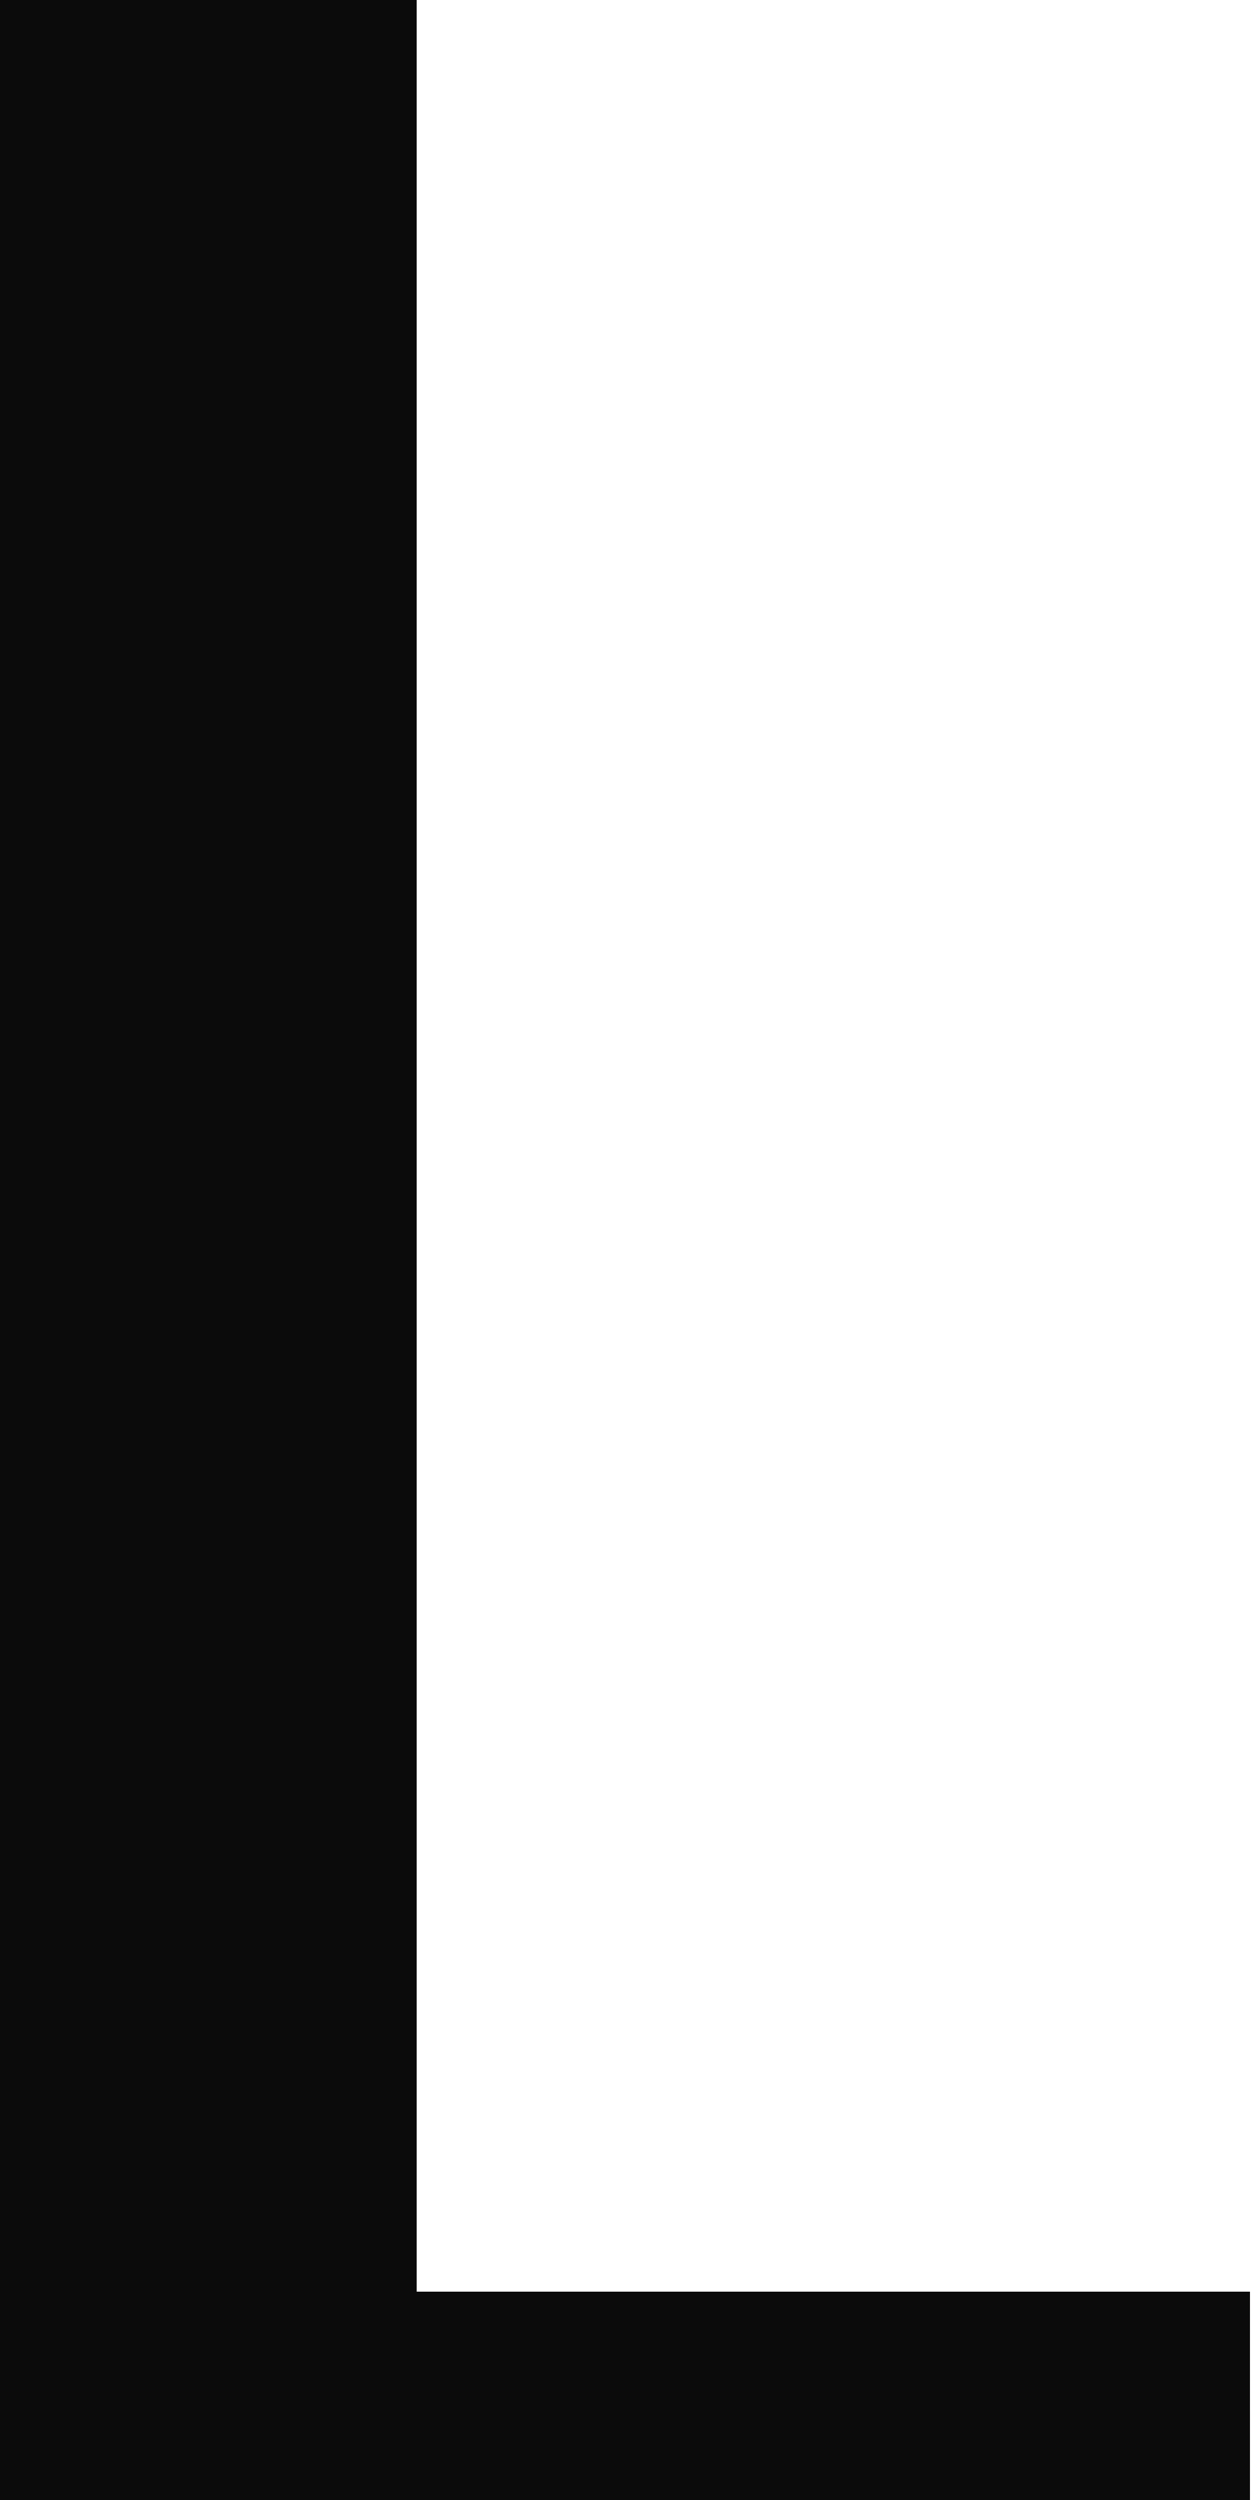
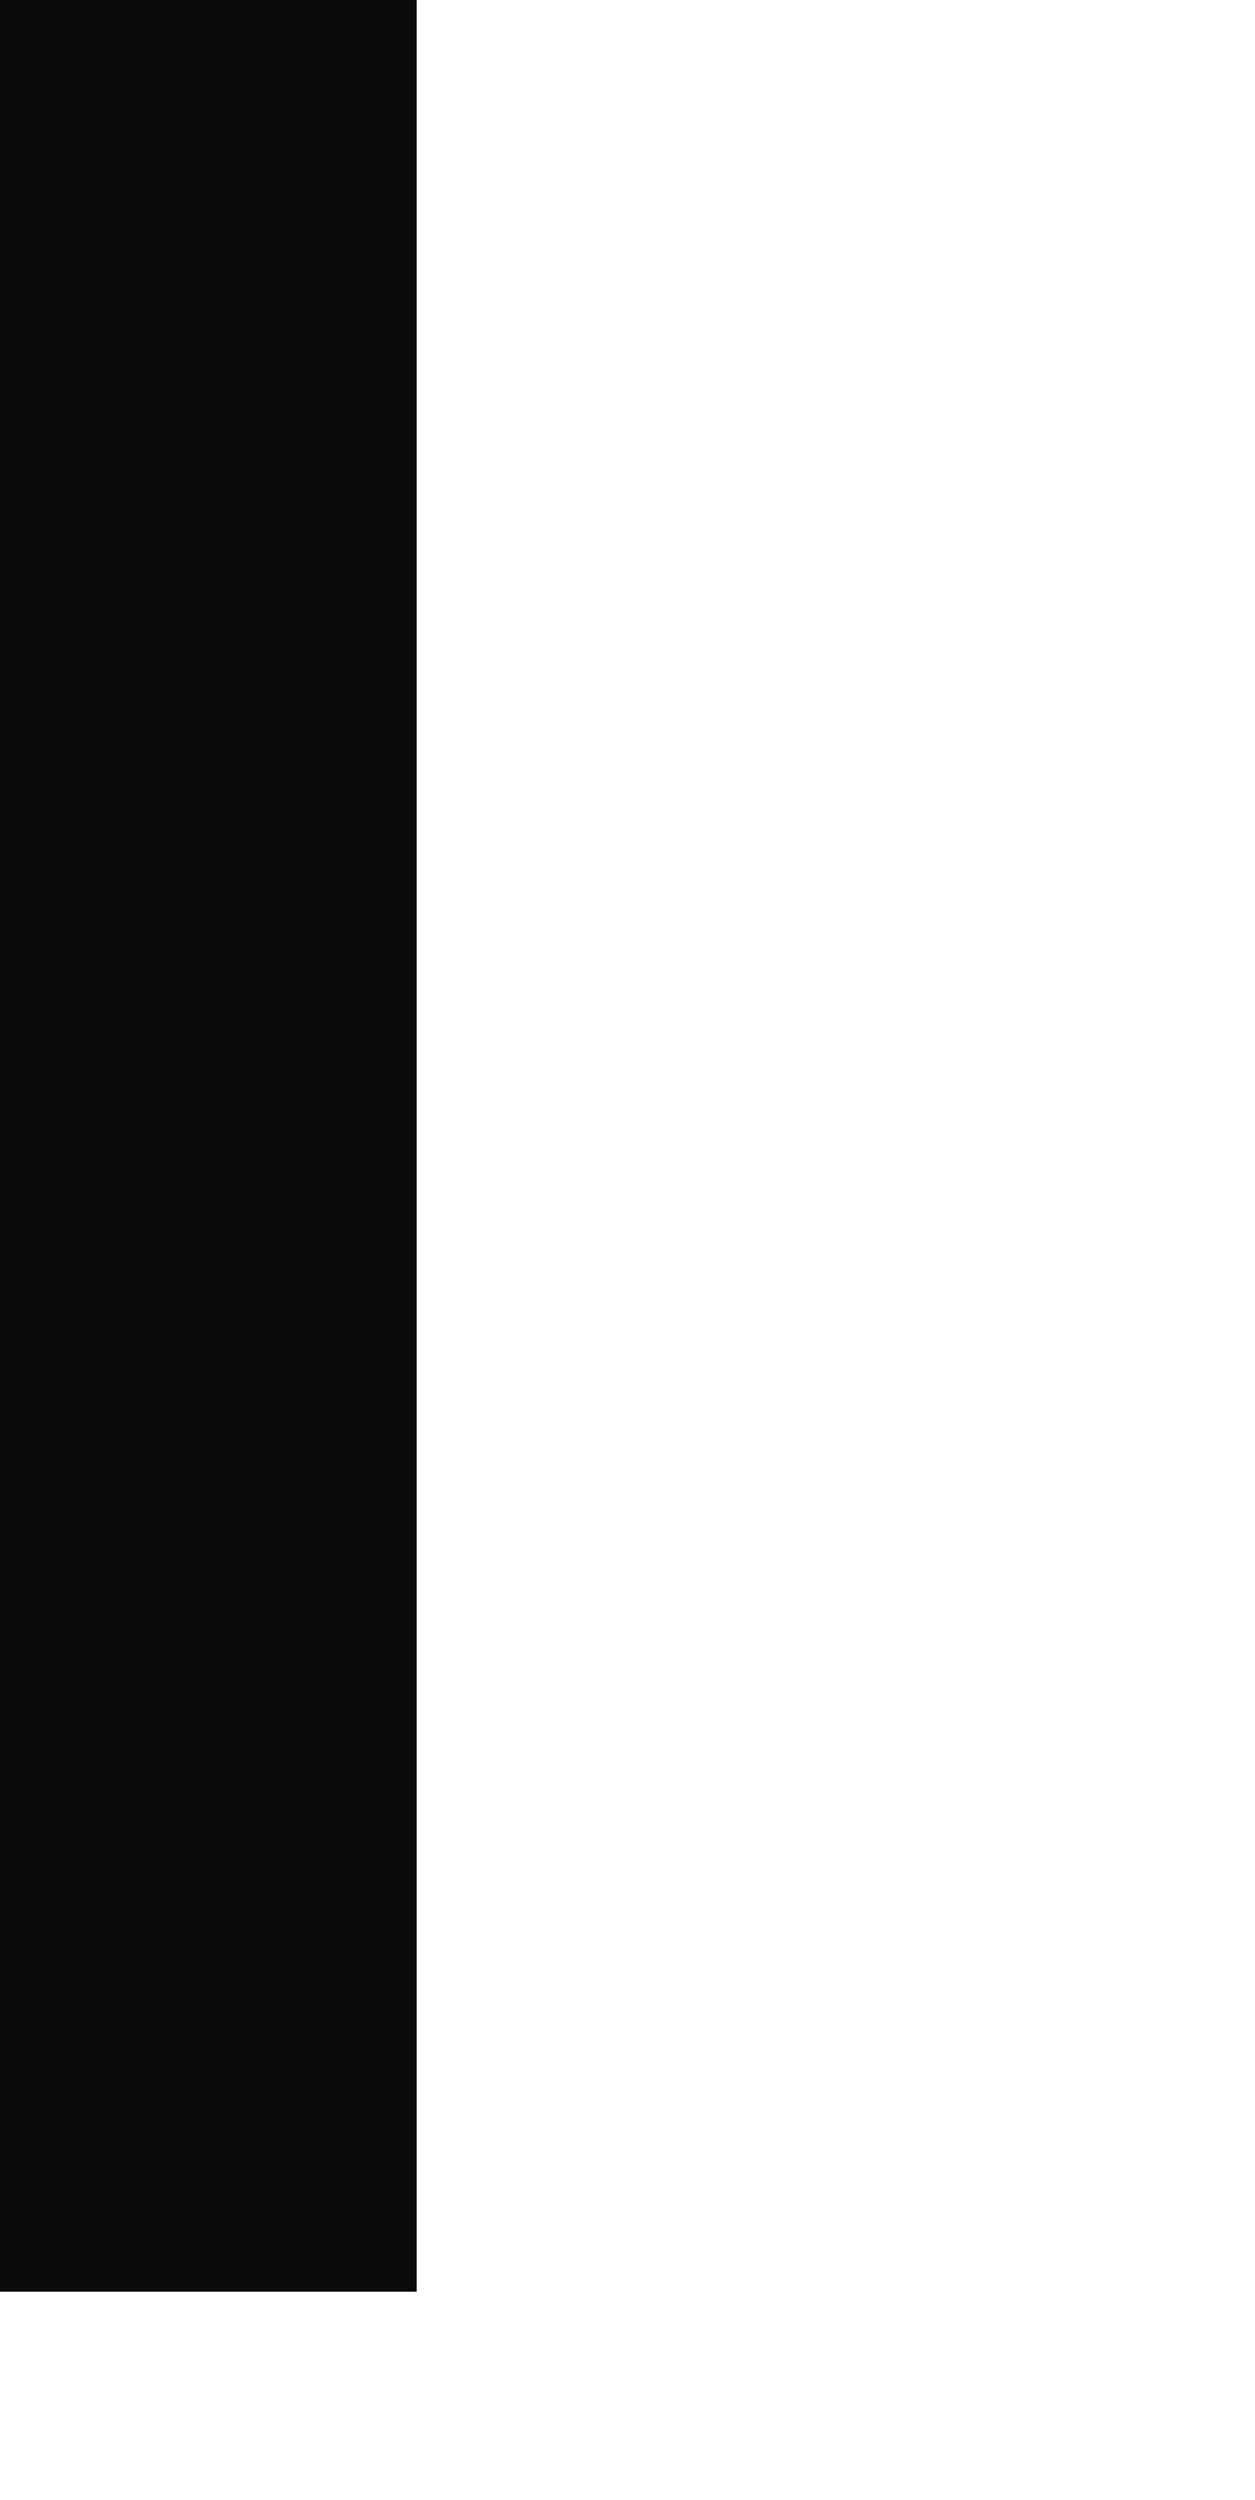
<svg xmlns="http://www.w3.org/2000/svg" width="125" height="249" viewBox="0 0 125 249" fill="none">
-   <path d="M0 0H41.5V228.25H124.5V249H0V0Z" fill="#0B0B0B" />
+   <path d="M0 0H41.5V228.25H124.5H0V0Z" fill="#0B0B0B" />
</svg>